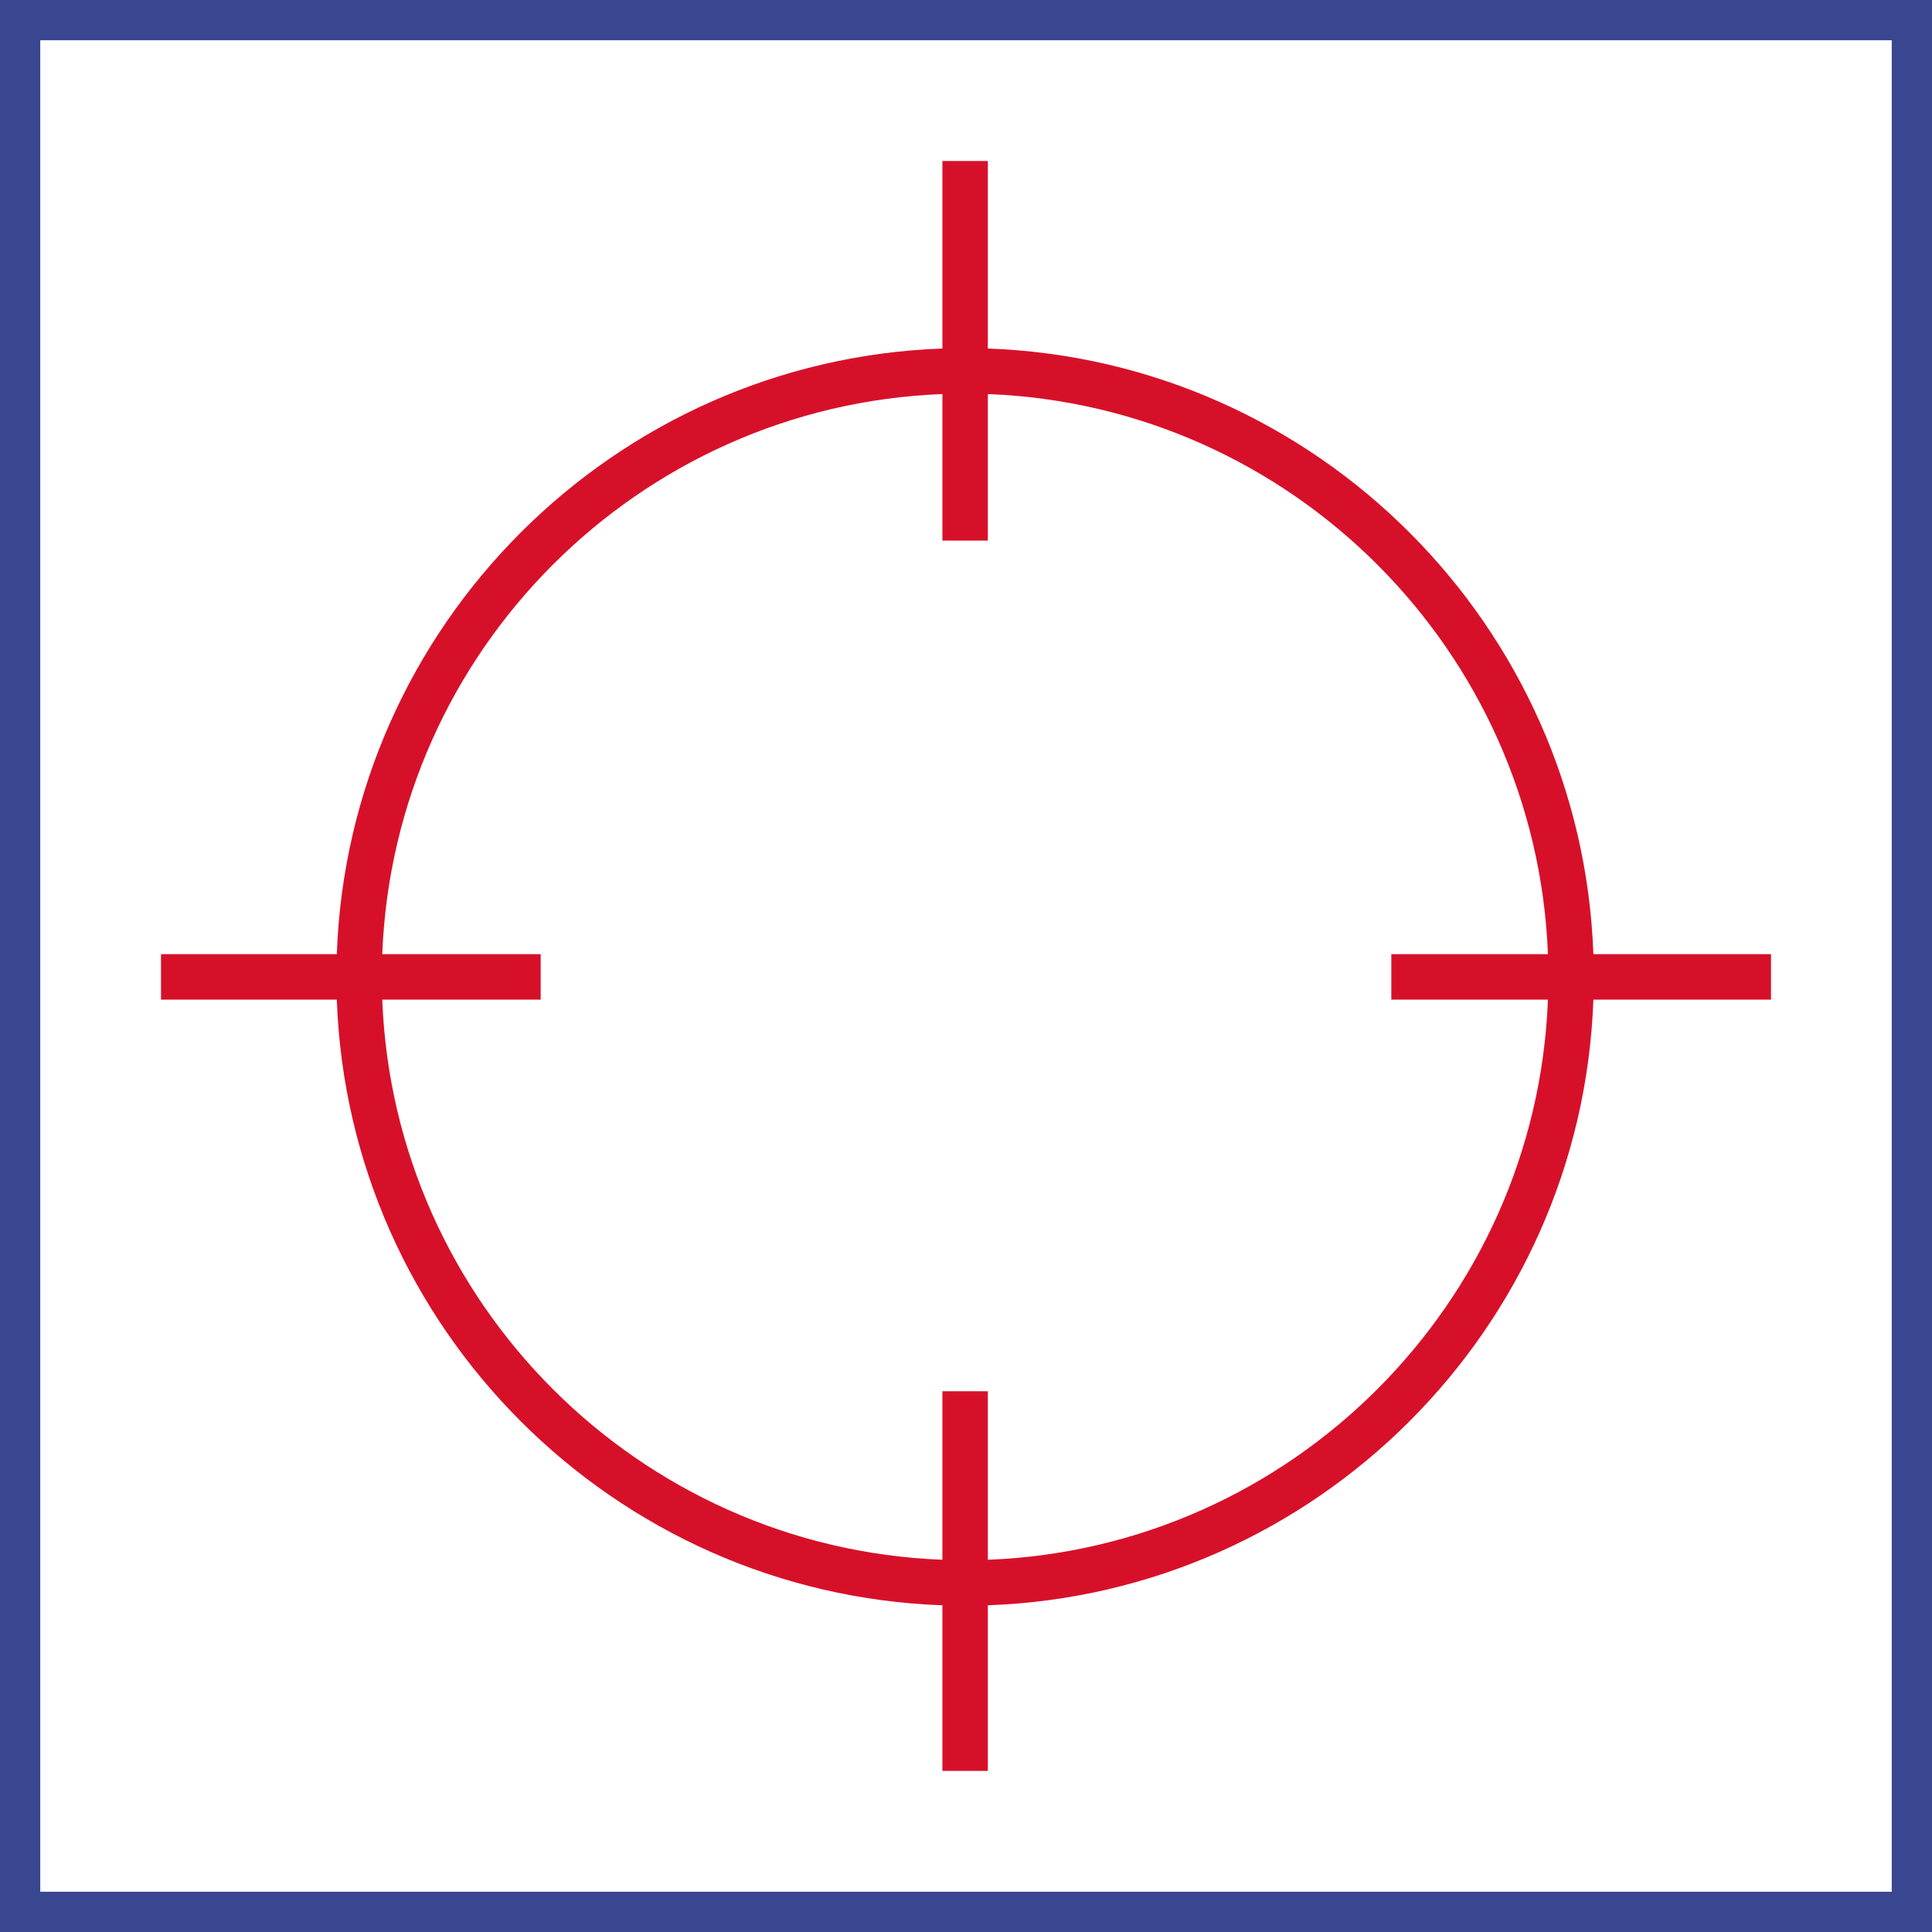
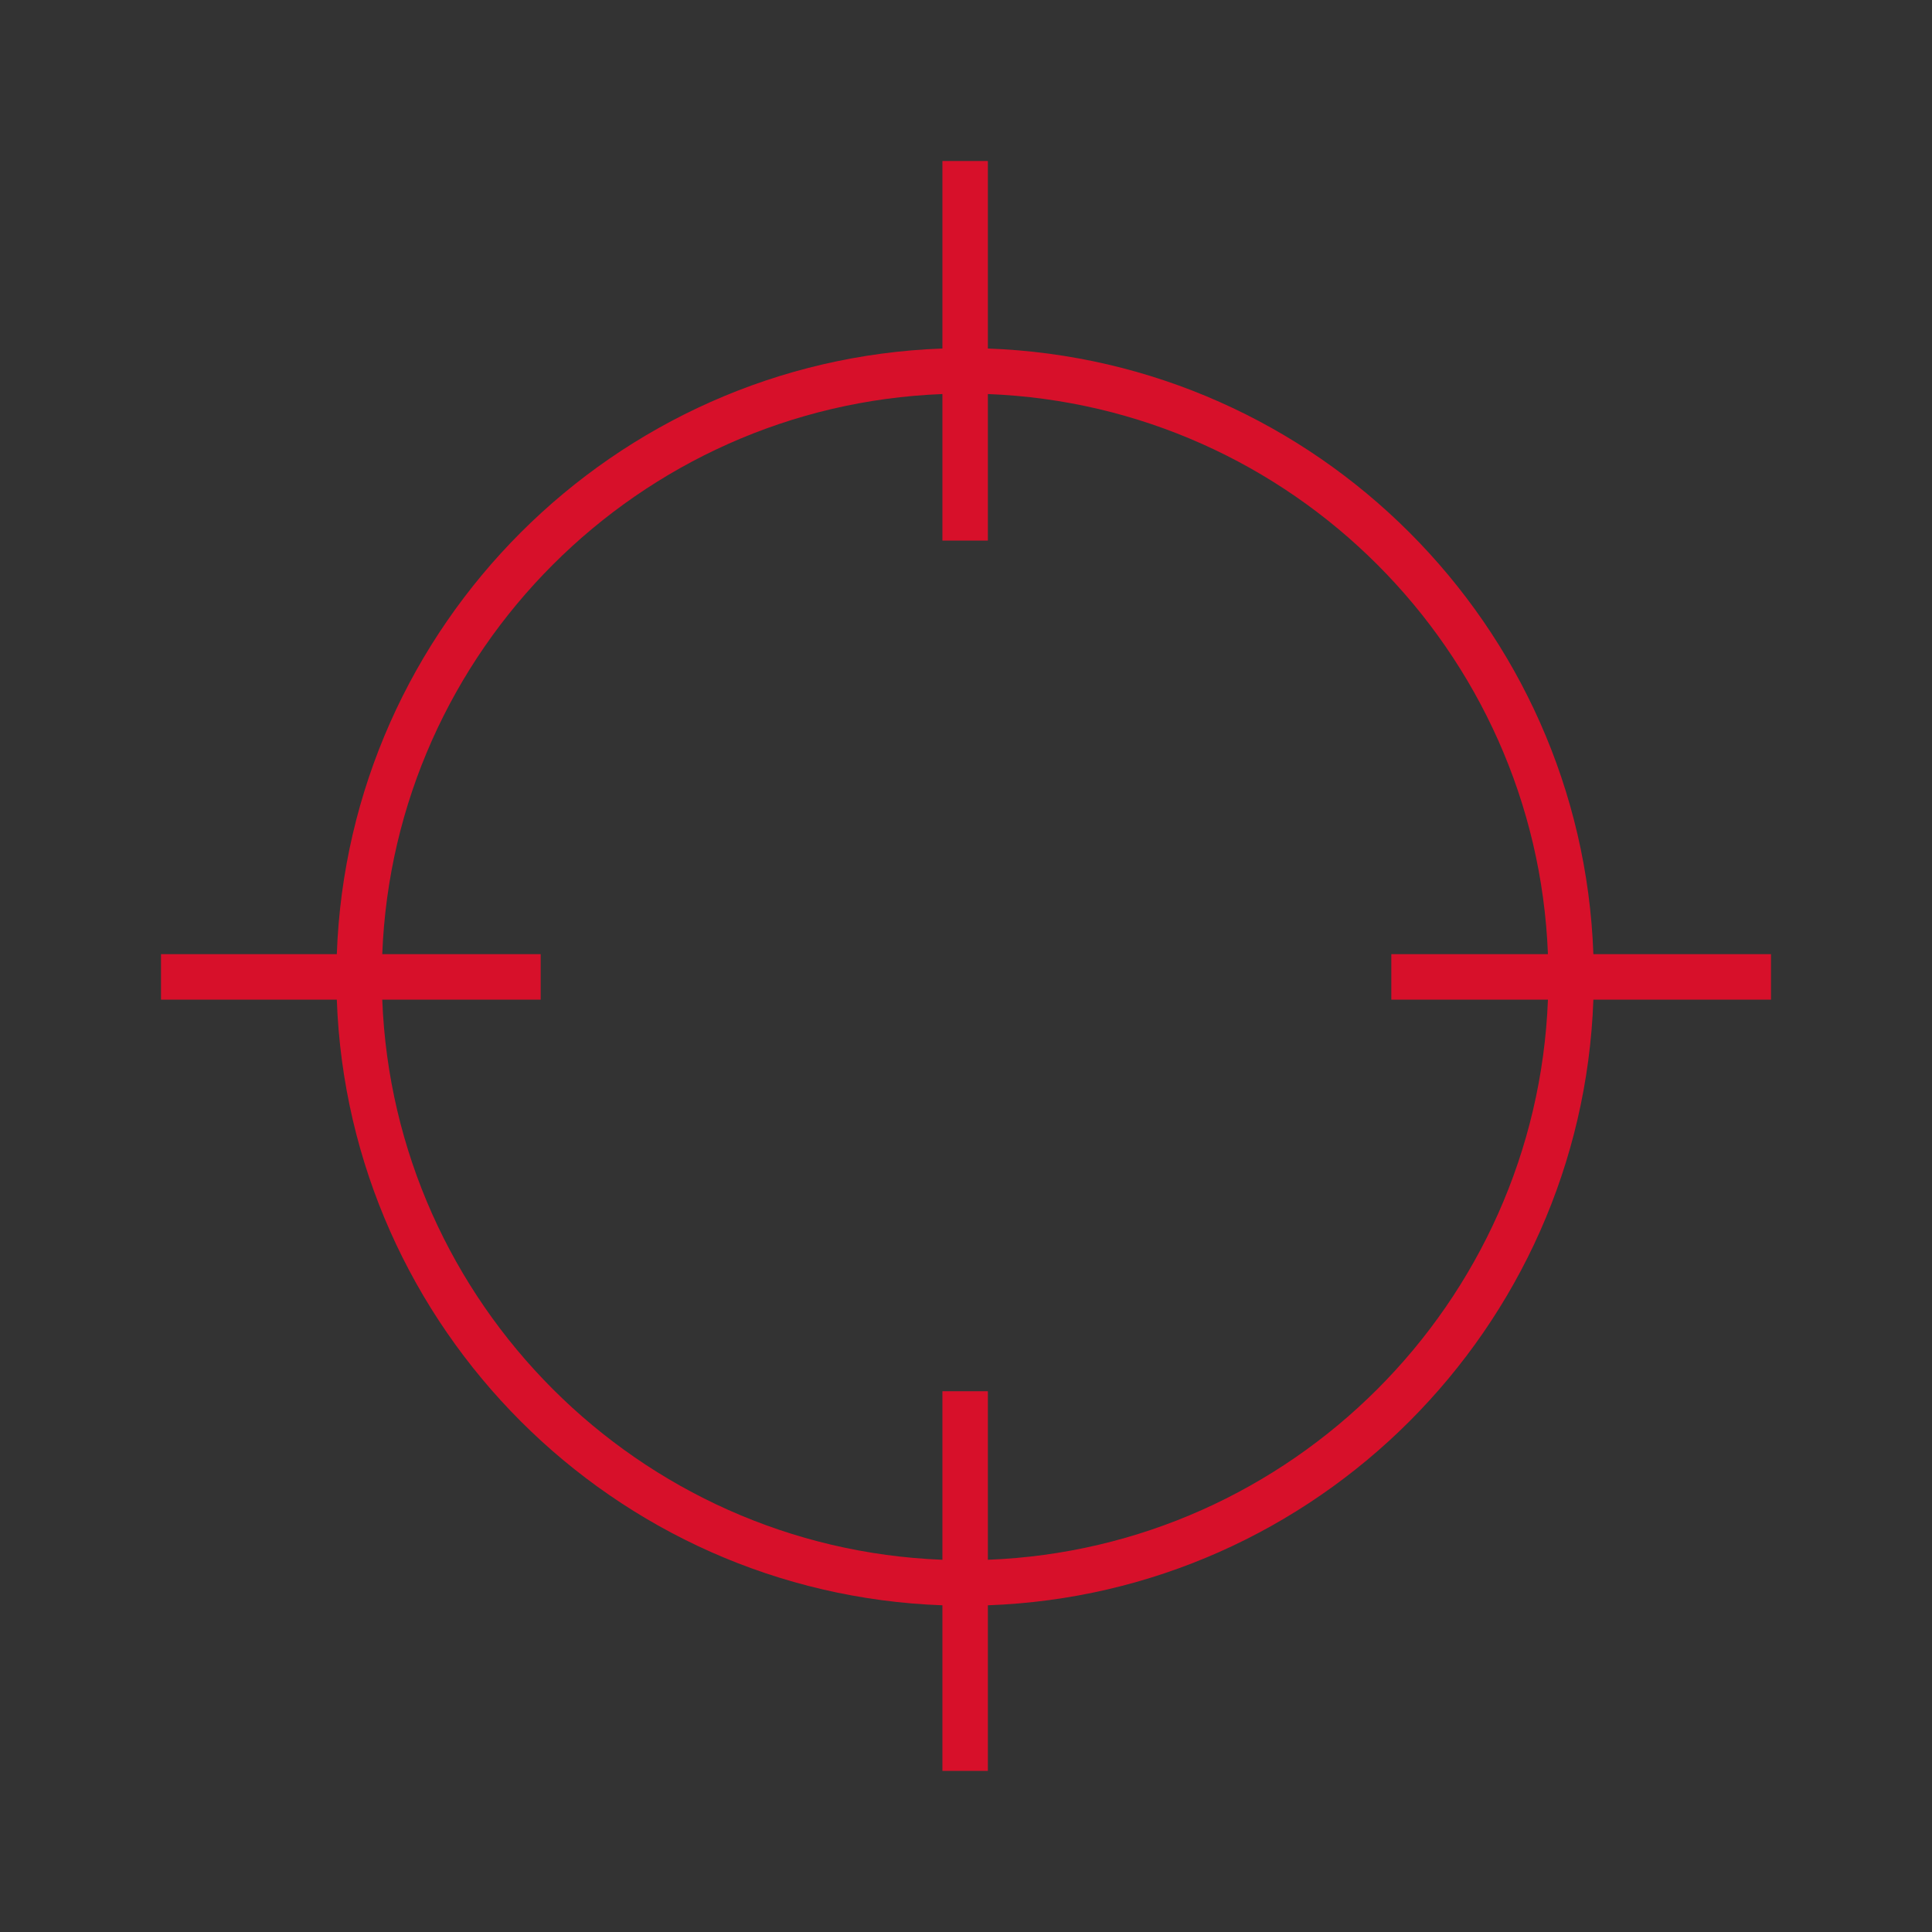
<svg xmlns="http://www.w3.org/2000/svg" width="48" height="48" viewBox="0 0 48 48" fill="none">
  <rect x="0" y="0" width="48" height="48" fill="#333333" stroke="none" />
-   <path d="M0.5 0.5H47.5V47.5H0.5V0.5Z" fill="white" stroke="#394791" />
  <path fill-rule="evenodd" clip-rule="evenodd" d="M9.497 24.836C9.788 32.379 15.871 38.461 23.414 38.752V34.565H24.543V38.752C32.086 38.461 38.167 32.379 38.458 24.836H34.567V23.706H38.458C38.167 16.163 32.086 10.081 24.543 9.79V13.431H23.414V9.79C15.871 10.081 9.788 16.163 9.497 23.706H13.433V24.836H9.497ZM24.543 43.998H23.414V39.883C15.249 39.591 8.659 33.002 8.368 24.836H4V23.706H8.368C8.659 15.54 15.249 8.951 23.414 8.659V4H24.543V8.659C32.708 8.951 39.296 15.54 39.587 23.706H44V24.836H39.587C39.296 33.002 32.708 39.591 24.543 39.883V43.998Z" fill="#D7102A" />
</svg>